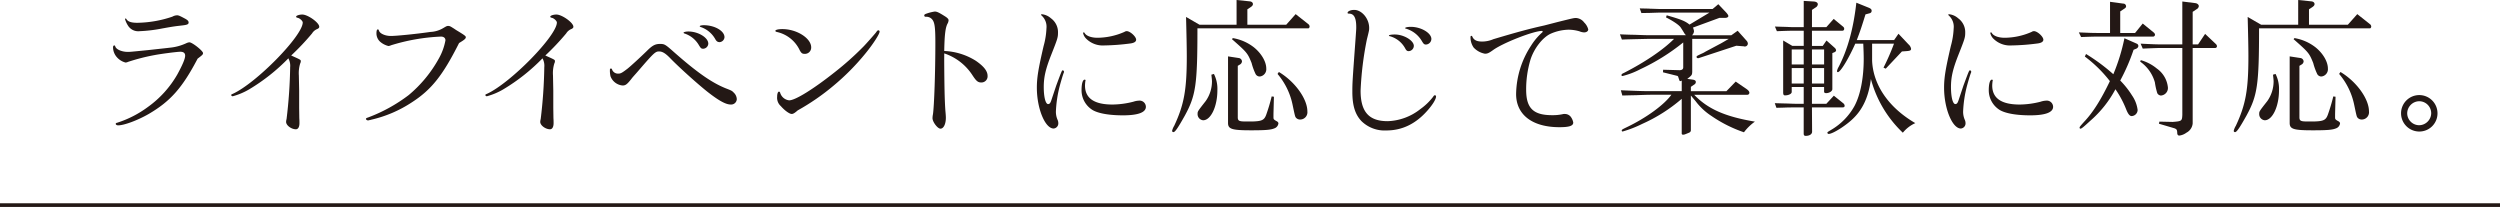
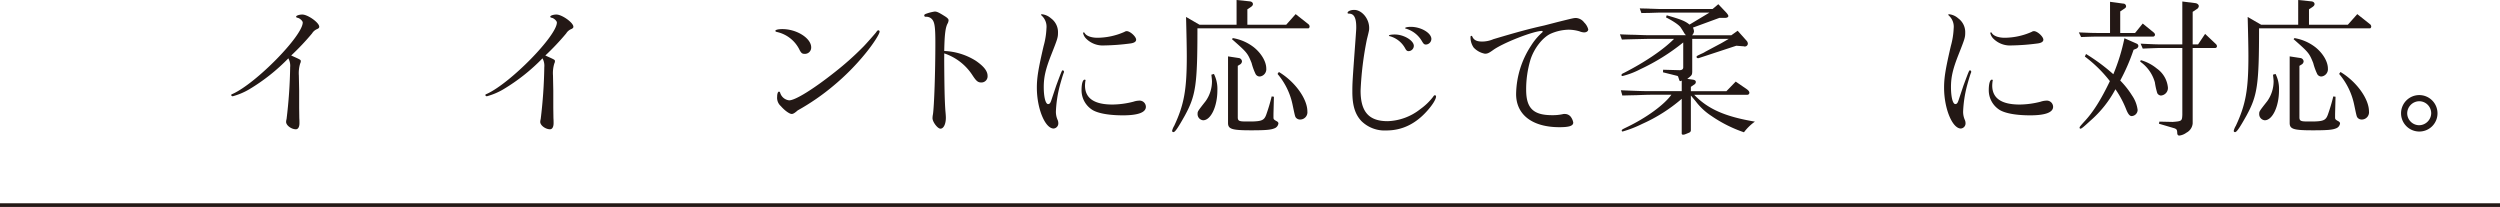
<svg xmlns="http://www.w3.org/2000/svg" width="682.238" height="56.471" viewBox="0 0 682.238 56.471">
  <defs>
    <style>.a{fill:#231815;}.b{fill:none;stroke:#231815;stroke-miterlimit:10;}</style>
  </defs>
  <title>sub_ttl03</title>
-   <path class="a" d="M40.585,31.1c-2.987,1.719-6.711,3.11-8.348,3.11-.368,0-.655-.2-.655-.409,0-.123.082-.246.328-.286a28.735,28.735,0,0,0,8.471-4.339A28.068,28.068,0,0,0,48.4,20.3c1.473-2.7,2.128-4.3,2.128-5.115,0-.7-.45-1.063-1.309-1.063-.9,0-5.321.572-7.2.94A54.594,54.594,0,0,0,34.9,16.9a1.537,1.537,0,0,1-.655.163,4.7,4.7,0,0,1-2.332-1.432,4.105,4.105,0,0,1-1.064-2.7c0-.328.122-.532.368-.532.122,0,.163.041.245.286.246.818,1.8,1.474,3.4,1.474.655,0,.655,0,5.607-.492,3.314-.368,5.279-.572,5.893-.654a13.77,13.77,0,0,0,4.583-1.269,2.563,2.563,0,0,1,.737-.2c.778,0,3.724,2.332,3.724,2.946,0,.369-.164.532-1.473,1.514C49.752,23.981,46.519,27.623,40.585,31.1ZM34.57,5.321c.409.613,1.35.9,2.864.9a31.1,31.1,0,0,0,9.617-1.679,2.735,2.735,0,0,1,1.269-.368c.409,0,.778.164,2.005.819.859.45,1.146.736,1.146,1.146,0,.49-.368.654-1.882.819-2.088.245-2.169.245-5.362.818a39.986,39.986,0,0,1-6.179.736A3.273,3.273,0,0,1,34.938,7a6.977,6.977,0,0,1-.818-1.759c0-.082.081-.205.163-.205S34.406,5.075,34.57,5.321Z" />
  <path class="a" d="M80,15.387c2.087.942,2.087.942,2.087,1.352a1.364,1.364,0,0,1-.163.572,9.013,9.013,0,0,0-.368,3.274l.082,4.174v4.665l.04,2.824c.041.532.041,1.024.041,1.35,0,1.065-.368,1.679-.982,1.679-1.228,0-2.66-1.065-2.66-2.005a3.3,3.3,0,0,1,.123-.778,130.622,130.622,0,0,0,.982-14.159,4.182,4.182,0,0,0-.491-2.416,52.181,52.181,0,0,1-10.64,8.431A18.2,18.2,0,0,1,63.5,26.274c-.164,0-.409-.164-.409-.328,0-.123.082-.205.409-.327C69.97,22.672,82.616,9.741,82.616,6.139c0-.41-.778-1.146-1.351-1.269-.368-.082-.45-.163-.45-.328,0-.286.859-.573,1.678-.573,1.514,0,4.624,2.211,4.624,3.316,0,.286-.122.409-.491.614a2.963,2.963,0,0,0-1.473,1.227,67.45,67.45,0,0,1-5.689,6.016Z" />
-   <path class="a" d="M112.352,27.952a33.719,33.719,0,0,1-11.008,4.706,2.74,2.74,0,0,1-.533.122,2.055,2.055,0,0,1-.368.082c-.245,0-.572-.2-.572-.408,0-.164.122-.246.613-.411a43.373,43.373,0,0,0,11.05-6.1,34.89,34.89,0,0,0,8.226-9.986,15.686,15.686,0,0,0,1.8-4.952c0-.654-.491-1.023-1.228-1.023a53.569,53.569,0,0,0-13.627,2.375,2.089,2.089,0,0,1-.7.2,5.394,5.394,0,0,1-2.333-1.228,3.082,3.082,0,0,1-.941-2.169c0-.778.123-1.146.409-1.146.123,0,.164.082.287.368.245.778,1.678,1.433,3.233,1.433,1.514,0,6.875-.532,10.8-1.1a7.421,7.421,0,0,0,3.519-1.064c.9-.531.983-.572,1.351-.572s.614.122,1.309.572c.164.082.492.328.942.613,2.25,1.352,2.537,1.6,2.537,1.883,0,.41-.409.736-1.842,1.6C120.824,20.585,117.754,24.473,112.352,27.952Z" />
  <path class="a" d="M149.353,15.387c2.087.942,2.087.942,2.087,1.352a1.364,1.364,0,0,1-.163.572,9.013,9.013,0,0,0-.368,3.274l.081,4.174v4.665l.041,2.824c.041.532.041,1.024.041,1.35,0,1.065-.368,1.679-.982,1.679-1.228,0-2.66-1.065-2.66-2.005a3.3,3.3,0,0,1,.123-.778,130.622,130.622,0,0,0,.982-14.159,4.182,4.182,0,0,0-.491-2.416A52.181,52.181,0,0,1,137.4,24.35a18.2,18.2,0,0,1-4.543,1.924c-.164,0-.409-.164-.409-.328,0-.123.082-.205.409-.327,6.466-2.947,19.112-15.878,19.112-19.48,0-.41-.778-1.146-1.351-1.269-.368-.082-.45-.163-.45-.328,0-.286.859-.573,1.678-.573,1.514,0,4.624,2.211,4.624,3.316,0,.286-.123.409-.491.614a2.959,2.959,0,0,0-1.473,1.227,67.594,67.594,0,0,1-5.689,6.016Z" />
-   <path class="a" d="M174.916,18.5c-.491.573-1.31,1.514-1.351,1.555-.613.7-1.064,1.187-1.227,1.432-1.228,1.556-1.637,1.842-2.456,1.842a3.89,3.89,0,0,1-3.274-2.5,6.89,6.89,0,0,1-.163-1.8c0-.205.081-.328.286-.328.164,0,.245.082.369.451a1.738,1.738,0,0,0,1.636.941c.655,0,1.064-.246,2.456-1.31.941-.737,3.642-3.233,5.32-4.869,1.514-1.515,2.292-1.924,3.6-1.924,1.187,0,1.432.123,3.561,2.006,6.425,5.687,10.476,8.511,14.282,10.066,1.678.655,1.8.7,2.292,1.229a2.529,2.529,0,0,1,.818,1.8,1.541,1.541,0,0,1-1.677,1.432c-1.351,0-3.315-1.105-6.385-3.52-2.823-2.25-7.775-6.711-10.067-9.085-1.351-1.391-2.169-1.881-3.11-1.881S178.353,14.528,174.916,18.5Zm18.375-6.589A1.459,1.459,0,0,1,191.94,13.3c-.573,0-.695-.122-1.268-1.063a7.084,7.084,0,0,0-3.929-3.111c-.123-.041-.2-.123-.2-.205,0-.163.614-.327,1.31-.327C190.549,8.594,193.291,10.272,193.291,11.909Zm4.419-1.76A1.448,1.448,0,0,1,196.4,11.5c-.573,0-.9-.247-1.228-.861A7.192,7.192,0,0,0,191.2,7.366c-.164-.081-.246-.122-.246-.2,0-.164.491-.286,1.1-.286C195.01,6.876,197.71,8.43,197.71,10.149Z" />
  <path class="a" d="M221.37,12.932a1.711,1.711,0,0,1-1.883,1.76c-.532,0-.818-.205-1.227-.941a9.022,9.022,0,0,0-6.3-5.034c-.245-.082-.368-.164-.368-.287,0-.286.737-.49,1.923-.49C217.441,7.94,221.37,10.436,221.37,12.932ZM216.05,31.1c-.615,0-1.965-.982-2.947-2.128A3.02,3.02,0,0,1,212.08,26.4c0-.777.2-1.392.491-1.392.164,0,.245.082.327.288a2.893,2.893,0,0,0,2.456,2.086c1.678,0,6.629-3.069,12.563-7.776a80.724,80.724,0,0,0,7.653-6.834c.819-.818,3.029-3.355,3.438-3.847.368-.532.491-.655.7-.655a.335.335,0,0,1,.327.369c0,.655-1.8,3.438-3.847,5.934a63.7,63.7,0,0,1-8.757,8.84,62.25,62.25,0,0,1-9.741,6.711C216.909,30.816,216.459,31.1,216.05,31.1Z" />
  <path class="a" d="M257.67,16.329c.041,7.326.123,11.213.328,13.955q.123,1.289.123,1.842c0,1.718-.614,2.987-1.474,2.987-.777,0-2.169-1.841-2.169-2.865a5.635,5.635,0,0,1,.123-1.064c.328-2.25.655-11.336.655-19.52,0-3.847-.164-5.239-.655-6.058a2.053,2.053,0,0,0-1.964-1.022c-.286-.042-.41-.123-.41-.369,0-.205.124-.287.369-.409a11.631,11.631,0,0,1,2.5-.655c.614,0,1.187.287,2.988,1.433.532.368.777.655.777.941a2.209,2.209,0,0,1-.2.777c-.655,1.105-.9,3.029-.983,7.613a17.462,17.462,0,0,1,8.595,2.66c2.21,1.513,3.232,2.823,3.232,4.133a1.676,1.676,0,0,1-1.718,1.8c-.9,0-1.351-.368-2.374-1.923a14.69,14.69,0,0,0-7.735-6.016Z" />
  <path class="a" d="M288.234,23.368c1.555-4.174,1.555-4.174,1.8-4.174a.393.393,0,0,1,.327.368.607.607,0,0,1-.041.245c-.163.287-.778,2.374-1.064,3.438a32.933,32.933,0,0,0-1.105,7.162,5.5,5.5,0,0,0,.491,2.373,2.2,2.2,0,0,1,.164.777,1.4,1.4,0,0,1-1.269,1.516c-2.333,0-4.583-5.444-4.583-11.133,0-2.7.368-5.033,1.841-11.376a20.914,20.914,0,0,0,.778-4.829,4.113,4.113,0,0,0-1.309-3.479c-.123-.123-.164-.164-.164-.246s.082-.123.245-.123A4.424,4.424,0,0,1,286.8,4.993a4.661,4.661,0,0,1,1.923,3.888c0,1.35-.123,1.719-1.841,6.057-1.514,3.846-2.047,6.057-2.047,8.8s.492,4.665,1.187,4.665c.41,0,.655-.286.941-1.227Zm8.021-1.432a.124.124,0,0,1-.041.081,9.491,9.491,0,0,0-.123,1.31c0,3.478,2.5,5.2,7.489,5.2a23.512,23.512,0,0,0,5.73-.777,5.379,5.379,0,0,1,1.514-.287,1.716,1.716,0,0,1,1.882,1.678c0,1.556-2.168,2.333-6.261,2.333-3.765,0-6.834-.533-8.389-1.514A6.322,6.322,0,0,1,295.15,24.6c0-1.76.327-2.865.86-2.865A.229.229,0,0,1,296.255,21.936Zm13.792-11.092c0,.533-.573.9-1.637,1.024a60.7,60.7,0,0,1-7.039.532,6.4,6.4,0,0,1-4.993-1.882A3.1,3.1,0,0,1,295.559,9c0-.082.123-.163.2-.163s.164.041.246.2c.45.778,1.841,1.269,3.478,1.269a18.566,18.566,0,0,0,7.366-1.6,1.108,1.108,0,0,1,.655-.205C308.41,8.512,310.047,9.985,310.047,10.844Z" />
  <path class="a" d="M327.347,6.752h10.108V0l3.56.368c.532.041.9.328.9.737,0,.328-.2.573-.695.9l-.819.533V6.752H351l2.578-2.9L357.14,6.67a.923.923,0,0,1,.245.533c0,.286-.163.532-.368.532H326.774c0,15.428-.45,18.334-3.438,23.818-1.882,3.356-2.66,4.5-3.11,4.5a.361.361,0,0,1-.369-.327,4.59,4.59,0,0,1,.574-1.392c2.7-5.77,3.437-9.821,3.437-18.948,0-2.5-.082-6.015-.2-10.763Zm3.928,13.424a9.02,9.02,0,0,1,.942,4.46c0,4.461-1.8,8.185-3.888,8.185a1.672,1.672,0,0,1-1.515-1.719c0-.7,0-.7,2.21-3.519a9.327,9.327,0,0,0,1.719-5.4c0-.327-.081-1.064-.163-1.8Zm16.37,6.22-.123,4.706V32c0,.533.082.615.778,1.024.368.164.573.409.573.654a1.646,1.646,0,0,1-1.106,1.352c-.981.408-2.374.531-6.343.531-5.238,0-6.3-.327-6.3-2.006V15.387l2.947.451a1,1,0,0,1,.859.9,1.068,1.068,0,0,1-.614.9l-.532.327v14.2c.082.9.45,1.023,2.906.982h1.227c2.5-.082,3.111-.41,3.643-1.883a48.308,48.308,0,0,0,1.473-4.951Zm-11.213-16a12.759,12.759,0,0,1,5.729,2.5c2.047,1.637,3.4,3.929,3.4,5.811a2,2,0,0,1-1.76,2.17,1.272,1.272,0,0,1-1.146-.655,16.584,16.584,0,0,1-1.1-3.029c-1.105-2.742-1.268-2.9-5.361-6.507ZM349,19.643c4.379,2.619,7.776,7.326,7.776,10.764a1.979,1.979,0,0,1-1.923,2.21,1.473,1.473,0,0,1-1.146-.45c-.287-.329-.287-.329-.982-3.643a18.833,18.833,0,0,0-4.093-8.348Z" />
  <path class="a" d="M391.886,26.355c0,.7-.942,2.251-2.333,3.806C386.36,33.8,382.637,35.6,378.34,35.6a9.008,9.008,0,0,1-6.835-2.578c-1.719-1.842-2.455-4.256-2.455-7.981,0-2.455.041-2.987.818-13.668.245-3.437.245-3.437.245-3.929,0-2.619-.613-3.724-2-3.724-.245,0-.368-.081-.368-.2,0-.451.86-.818,1.8-.818,2.087,0,4.092,2.373,4.092,4.91,0,.613,0,.654-.614,3.11A88.288,88.288,0,0,0,371.3,24.759c0,5.73,2.251,8.308,7.366,8.308a15.109,15.109,0,0,0,8.962-3.315,16.13,16.13,0,0,0,3.478-3.356c.164-.286.328-.409.492-.409A.331.331,0,0,1,391.886,26.355Zm-6.058-13.832a1.472,1.472,0,0,1-1.391,1.433c-.45,0-.655-.164-.982-.778A6.832,6.832,0,0,0,379.362,9.9c-.245-.041-.327-.082-.327-.2,0-.164.695-.287,1.6-.287C383.087,9.413,385.828,11.049,385.828,12.523Zm4.788-1.883a1.559,1.559,0,0,1-1.473,1.515c-.491,0-.655-.164-1.146-.983a7.4,7.4,0,0,0-4.338-3.355.187.187,0,0,1-.2-.164c0-.164.654-.327,1.555-.327C387.793,7.326,390.616,9,390.616,10.64Z" />
  <path class="a" d="M425.034,6.016c4.46-1.105,4.46-1.105,5.074-1.105a3,3,0,0,1,2.21,1.228,4.072,4.072,0,0,1,1.105,1.882c0,.491-.49.819-1.105.819a3.369,3.369,0,0,1-1.268-.287,11.008,11.008,0,0,0-2.988-.45,12.764,12.764,0,0,0-4.993,1.145c-2.169,1.065-4.42,3.971-5.4,7a28.278,28.278,0,0,0-1.188,8.226c0,5.033,1.924,6.957,7.08,6.957a12.779,12.779,0,0,0,2.947-.287,1.7,1.7,0,0,1,.532-.041,2.053,2.053,0,0,1,1.555.7,3.65,3.65,0,0,1,.737,1.638c0,.9-1.064,1.269-3.766,1.269-7.407,0-11.827-3.4-11.827-9.044a24.633,24.633,0,0,1,4.093-13.219,16.173,16.173,0,0,1,2.946-3.52.423.423,0,0,0,.205-.327.176.176,0,0,0-.164-.164c-2.332,0-10.68,3.275-13.382,5.238-1.145.819-1.514.983-2.21.983a5.61,5.61,0,0,1-3.069-1.678,4.805,4.805,0,0,1-.859-2.906c0-.163.082-.286.245-.286.123,0,.164.041.246.2.409.941,1.187,1.351,2.7,1.351a7.828,7.828,0,0,0,3.069-.655C413.9,8.8,417.136,7.9,421.392,6.958Z" />
  <path class="a" d="M454.844,4.174c3.969,1.147,4.993,1.555,6.22,2.537l5.443-3.273H452.961c-.368,0-1.31.041-2.659.082l-2.374.041-.451-1.269c1.269.041,2.415.041,2.825.082,1.39.041,2.332.082,2.659.082h14.4l1.556-1.31,2.251,2.374c.327.408.491.654.491.859,0,.287-.369.491-.819.491h-1.6l-7.243,2.66a3,3,0,0,1,.286,1.023,1.726,1.726,0,0,1-.532,1.065h10.722L474.2,8.389l2.373,2.66a1.29,1.29,0,0,1,.409.9.833.833,0,0,1-.94.736.18.18,0,0,1-.123-.041l-2.087-.163-10.191,3.356a.53.53,0,0,1-.245.04c-.246,0-.41-.122-.41-.327,0-.246,0-.246,1.27-.859a6.53,6.53,0,0,0,1.186-.613l3.683-1.965c.369-.164,1.268-.7,2.66-1.514H461.8v9c-.041.859-.082.941-1.351,1.924l1.474.205c.573.082.859.286.859.654a.8.8,0,0,1-.45.7l-.9.615v1.185h9.7l2.537-2.619L476.7,24.35c.45.327.695.654.695.942a.55.55,0,0,1-.531.572H462.333c3.724,3.888,8.472,5.974,16.574,7.326A13.424,13.424,0,0,0,475.92,36.1a35.988,35.988,0,0,1-8.881-4.461,16.865,16.865,0,0,1-4.3-4.011c-.573-.7-.654-.777-.859-1.023a6.243,6.243,0,0,0-.45-.531v9.453c0,.328-.165.573-.615.736-1.1.452-1.186.493-1.513.493a.327.327,0,0,1-.369-.37V26.969A43.741,43.741,0,0,1,448.173,33.8a31.511,31.511,0,0,1-5.361,2.088.236.236,0,0,1-.246-.246c0-.246.123-.328,1.31-.9,5.32-2.537,10.231-6.1,12.236-8.881h-5.729c-.573,0-1.964.041-3.97.123-.531,0-2.046.041-3.683.082l-.409-1.433c4.665.2,6.3.245,8.062.245h8.553v-2.9a.9.9,0,0,1-.409.163c-.164,0-.164,0-.532-1.1a.435.435,0,0,0-.246-.328l-3.929-.983.041-.7,4.461.123c.7,0,1.024-.287,1.024-.777V11.582A56.671,56.671,0,0,1,447.6,18.907a21.545,21.545,0,0,1-4.83,1.841.273.273,0,0,1-.287-.246c0-.2.205-.408.615-.572,5.852-2.987,10.844-6.385,13.751-9.33h-6.712c-5.485.122-6.875.163-7.531.2l-.532-1.432c1.842.082,3.316.123,3.929.123,2.088.082,3.519.123,4.134.123h9.944a6.173,6.173,0,0,1-.409-.492c-.286-.491-.614-1.023-.942-1.514-.409-.7-1.922-1.76-4.091-2.865Z" />
-   <path class="a" d="M492.225,23.736h-3.274v1.35c0,.533-.859.942-1.842.942-.368,0-.491-.246-.491-.818V11.049l2.5,1.474h3.11V8.389h-2.988c-1.145,0-2.087.041-4.338.123l-.532-1.268c1.229.041,2.333.082,2.742.082,1.065.04,1.8.081,2.128.081h2.988V.246l2.7.163c.737.041,1.146.328,1.146.778a1.125,1.125,0,0,1-.614.859l-.982.656V7.407H498.4l2.006-2.25,2.373,1.965c.328.244.491.449.491.7,0,.408-.2.572-.613.572h-8.185v4.134h2.947l1.022-1.474,2.251,2.006a1.071,1.071,0,0,1,.368.655c0,.246-.2.45-.532.573l-.49.2v9.822c0,.572-.819,1.106-1.719,1.106-.287,0-.532-.164-.532-.329v-1.35h-3.315v4.583H498.4l2.047-2.209,2.537,2.046a.979.979,0,0,1,.409.655c0,.367-.164.49-.573.49h-8.348l.041,6.631c0,.7-.7,1.145-1.76,1.145-.368,0-.532-.2-.532-.614V29.3H489.81l-2.455.041c-.409.041-1.432.041-2.578.082l-.45-1.268c1.351.041,2.578.082,3.028.082,1.228.041,2.046.081,2.455.081h2.415Zm0-6.138V13.5h-3.274V17.6Zm0,5.2V18.58h-3.274V22.8Zm5.566-5.2V13.5h-3.315V17.6Zm0,5.2V18.58h-3.315V22.8ZM506.3,11.909c-1.842,4.133-4.051,7.775-4.747,7.775-.164,0-.246-.122-.246-.286a3.517,3.517,0,0,1,.451-1.146c2.455-4.707,4.05-10.476,4.829-17.515l3.437,1.391c.491.205.737.45.737.778,0,.45-.2.655-.778.777l-.9.245c-.942,3.03-1.392,4.461-2.374,7H516.9l1.187-1.718,2.742,2.906a2.041,2.041,0,0,1,.695,1.186c0,.451-.245.573-1.309.656l-1.187.082-4.42,4.7L514,18.458a61.647,61.647,0,0,0,2.864-6.549h-5.974v4.666c.286,6.629,4.542,12.808,11.786,17.023a9.254,9.254,0,0,0-3.4,2.619,31.33,31.33,0,0,1-8.717-14.65c-.573,4.625-2.128,8.144-4.789,10.723-1.922,1.922-5.606,4.255-6.711,4.255a.334.334,0,0,1-.368-.328c0-.163,0-.163,1.023-.777a17.212,17.212,0,0,0,6.385-6.547c1.6-3.029,2.5-7.572,2.5-12.851,0-.982-.041-2.291-.123-4.133Z" />
  <path class="a" d="M535.81,23.368c1.555-4.174,1.555-4.174,1.8-4.174a.393.393,0,0,1,.327.368.607.607,0,0,1-.041.245c-.164.287-.777,2.374-1.064,3.438a32.995,32.995,0,0,0-1.105,7.162,5.486,5.486,0,0,0,.492,2.373,2.216,2.216,0,0,1,.163.777,1.4,1.4,0,0,1-1.269,1.516c-2.332,0-4.583-5.444-4.583-11.133,0-2.7.368-5.033,1.842-11.376a20.951,20.951,0,0,0,.777-4.829,4.113,4.113,0,0,0-1.309-3.479c-.123-.123-.164-.164-.164-.246s.082-.123.246-.123a4.425,4.425,0,0,1,2.455,1.106A4.662,4.662,0,0,1,536.3,8.881c0,1.35-.123,1.719-1.842,6.057-1.515,3.846-2.046,6.057-2.046,8.8S532.9,28.4,533.6,28.4c.409,0,.654-.286.941-1.227Zm8.021-1.432a.124.124,0,0,1-.041.081,9.674,9.674,0,0,0-.122,1.31c0,3.478,2.5,5.2,7.489,5.2a23.511,23.511,0,0,0,5.729-.777,5.379,5.379,0,0,1,1.514-.287,1.717,1.717,0,0,1,1.883,1.678c0,1.556-2.169,2.333-6.262,2.333-3.764,0-6.834-.533-8.389-1.514a6.322,6.322,0,0,1-2.906-5.361c0-1.76.328-2.865.86-2.865A.229.229,0,0,1,543.831,21.936Zm13.792-11.092c0,.533-.573.9-1.637,1.024a60.7,60.7,0,0,1-7.039.532,6.4,6.4,0,0,1-4.993-1.882A3.1,3.1,0,0,1,543.136,9c0-.082.123-.163.2-.163s.164.041.246.2c.45.778,1.842,1.269,3.478,1.269a18.579,18.579,0,0,0,7.367-1.6,1.1,1.1,0,0,1,.655-.205C555.986,8.512,557.623,9.985,557.623,10.844Z" />
  <path class="a" d="M575.818.491l3.6.491a.752.752,0,0,1,.777.778c0,.245-.2.45-.613.7l-.983.654V9h4.052l2.087-2.578,3.069,2.5a.973.973,0,0,1,.287.533.569.569,0,0,1-.451.531H572.79c-1.678,0-2.537.041-4.869.123l-.614-1.268,3.028.122C571.439,9,572.5,9,572.79,9h3.028ZM569.27,14.733a51.757,51.757,0,0,1,7.449,5.524,52.725,52.725,0,0,0,3.028-9.821l3.438,1.514a.707.707,0,0,1,.369.614.923.923,0,0,1-.615.736l-.695.286a53.631,53.631,0,0,1-3.643,8.391,23.756,23.756,0,0,1,3.234,4.092A8.888,8.888,0,0,1,583.349,30a1.705,1.705,0,0,1-1.637,1.677c-.532,0-.983-.573-1.474-1.8a26.711,26.711,0,0,0-2.946-5.524,30.134,30.134,0,0,1-6.752,8.512c-1.965,1.8-2.5,2.251-2.783,2.251-.164,0-.246-.122-.246-.286,0-.2.164-.41,1.35-1.719,2.374-2.537,4.5-5.934,6.917-10.968a35.547,35.547,0,0,0-6.835-6.712Zm14.938,1.678a11.85,11.85,0,0,1,4.379,2.291,7.173,7.173,0,0,1,3.028,5.2,2.063,2.063,0,0,1-1.923,2.169,1.208,1.208,0,0,1-.982-.654,19.256,19.256,0,0,1-.655-2.948,10.279,10.279,0,0,0-4.01-5.647Zm-.041-4.5c3.192.164,4.3.205,5.484.205h5.893V.409l3.6.45c.492.082.9.41.9.819a1.071,1.071,0,0,1-.573.819l-1.1.736v8.881h1.473l1.924-2.866,2.946,2.784a.869.869,0,0,1,.287.613.492.492,0,0,1-.491.451h-6.139V33.68a3.161,3.161,0,0,1-1.719,2.537,4.069,4.069,0,0,1-1.923.779c-.369,0-.574-.245-.574-.779-.04-.818-.163-.981-.818-1.226l-4.174-1.229.123-.572,3.642.082c2.456-.2,2.537-.246,2.619-1.924V13.1h-5.893c-.818,0-1.023,0-4.911.163Z" />
  <path class="a" d="M617.058,6.752h10.108V0l3.56.368c.533.041.9.328.9.737,0,.328-.2.573-.695.9l-.819.533V6.752h10.6l2.578-2.9,3.561,2.823a.918.918,0,0,1,.246.533c0,.286-.164.532-.369.532H616.485c0,15.428-.45,18.334-3.437,23.818-1.883,3.356-2.66,4.5-3.111,4.5a.36.36,0,0,1-.368-.327,4.57,4.57,0,0,1,.573-1.392c2.7-5.77,3.437-9.821,3.437-18.948,0-2.5-.081-6.015-.2-10.763Zm3.928,13.424a9.009,9.009,0,0,1,.942,4.46c0,4.461-1.8,8.185-3.888,8.185a1.672,1.672,0,0,1-1.514-1.719c0-.7,0-.7,2.21-3.519a9.334,9.334,0,0,0,1.719-5.4c0-.327-.082-1.064-.164-1.8Zm16.37,6.22-.123,4.706V32c0,.533.082.615.778,1.024.369.164.573.409.573.654a1.647,1.647,0,0,1-1.1,1.352c-.982.408-2.374.531-6.343.531-5.239,0-6.3-.327-6.3-2.006V15.387l2.946.451a1,1,0,0,1,.86.9,1.069,1.069,0,0,1-.615.9l-.531.327v14.2c.081.9.45,1.023,2.9.982h1.228c2.5-.082,3.11-.41,3.642-1.883a48.058,48.058,0,0,0,1.473-4.951Zm-11.213-16a12.763,12.763,0,0,1,5.73,2.5c2.046,1.637,3.4,3.929,3.4,5.811a2,2,0,0,1-1.759,2.17,1.273,1.273,0,0,1-1.147-.655,16.823,16.823,0,0,1-1.1-3.029c-1.106-2.742-1.269-2.9-5.362-6.507Zm12.564,9.248c4.379,2.619,7.775,7.326,7.775,10.764a1.979,1.979,0,0,1-1.923,2.21,1.476,1.476,0,0,1-1.146-.45c-.286-.329-.286-.329-.982-3.643a18.821,18.821,0,0,0-4.092-8.348Z" />
  <path class="a" d="M665.182,30.9a4.955,4.955,0,0,1-5.075,4.993,4.973,4.973,0,1,1,5.075-4.993Zm-8.267.122a3.289,3.289,0,0,0,3.274,3.152,3.338,3.338,0,0,0,3.274-3.274,3.284,3.284,0,0,0-3.274-3.275A3.339,3.339,0,0,0,656.915,31.02Z" />
  <line class="b" y1="55.971" x2="682.238" y2="55.971" />
</svg>